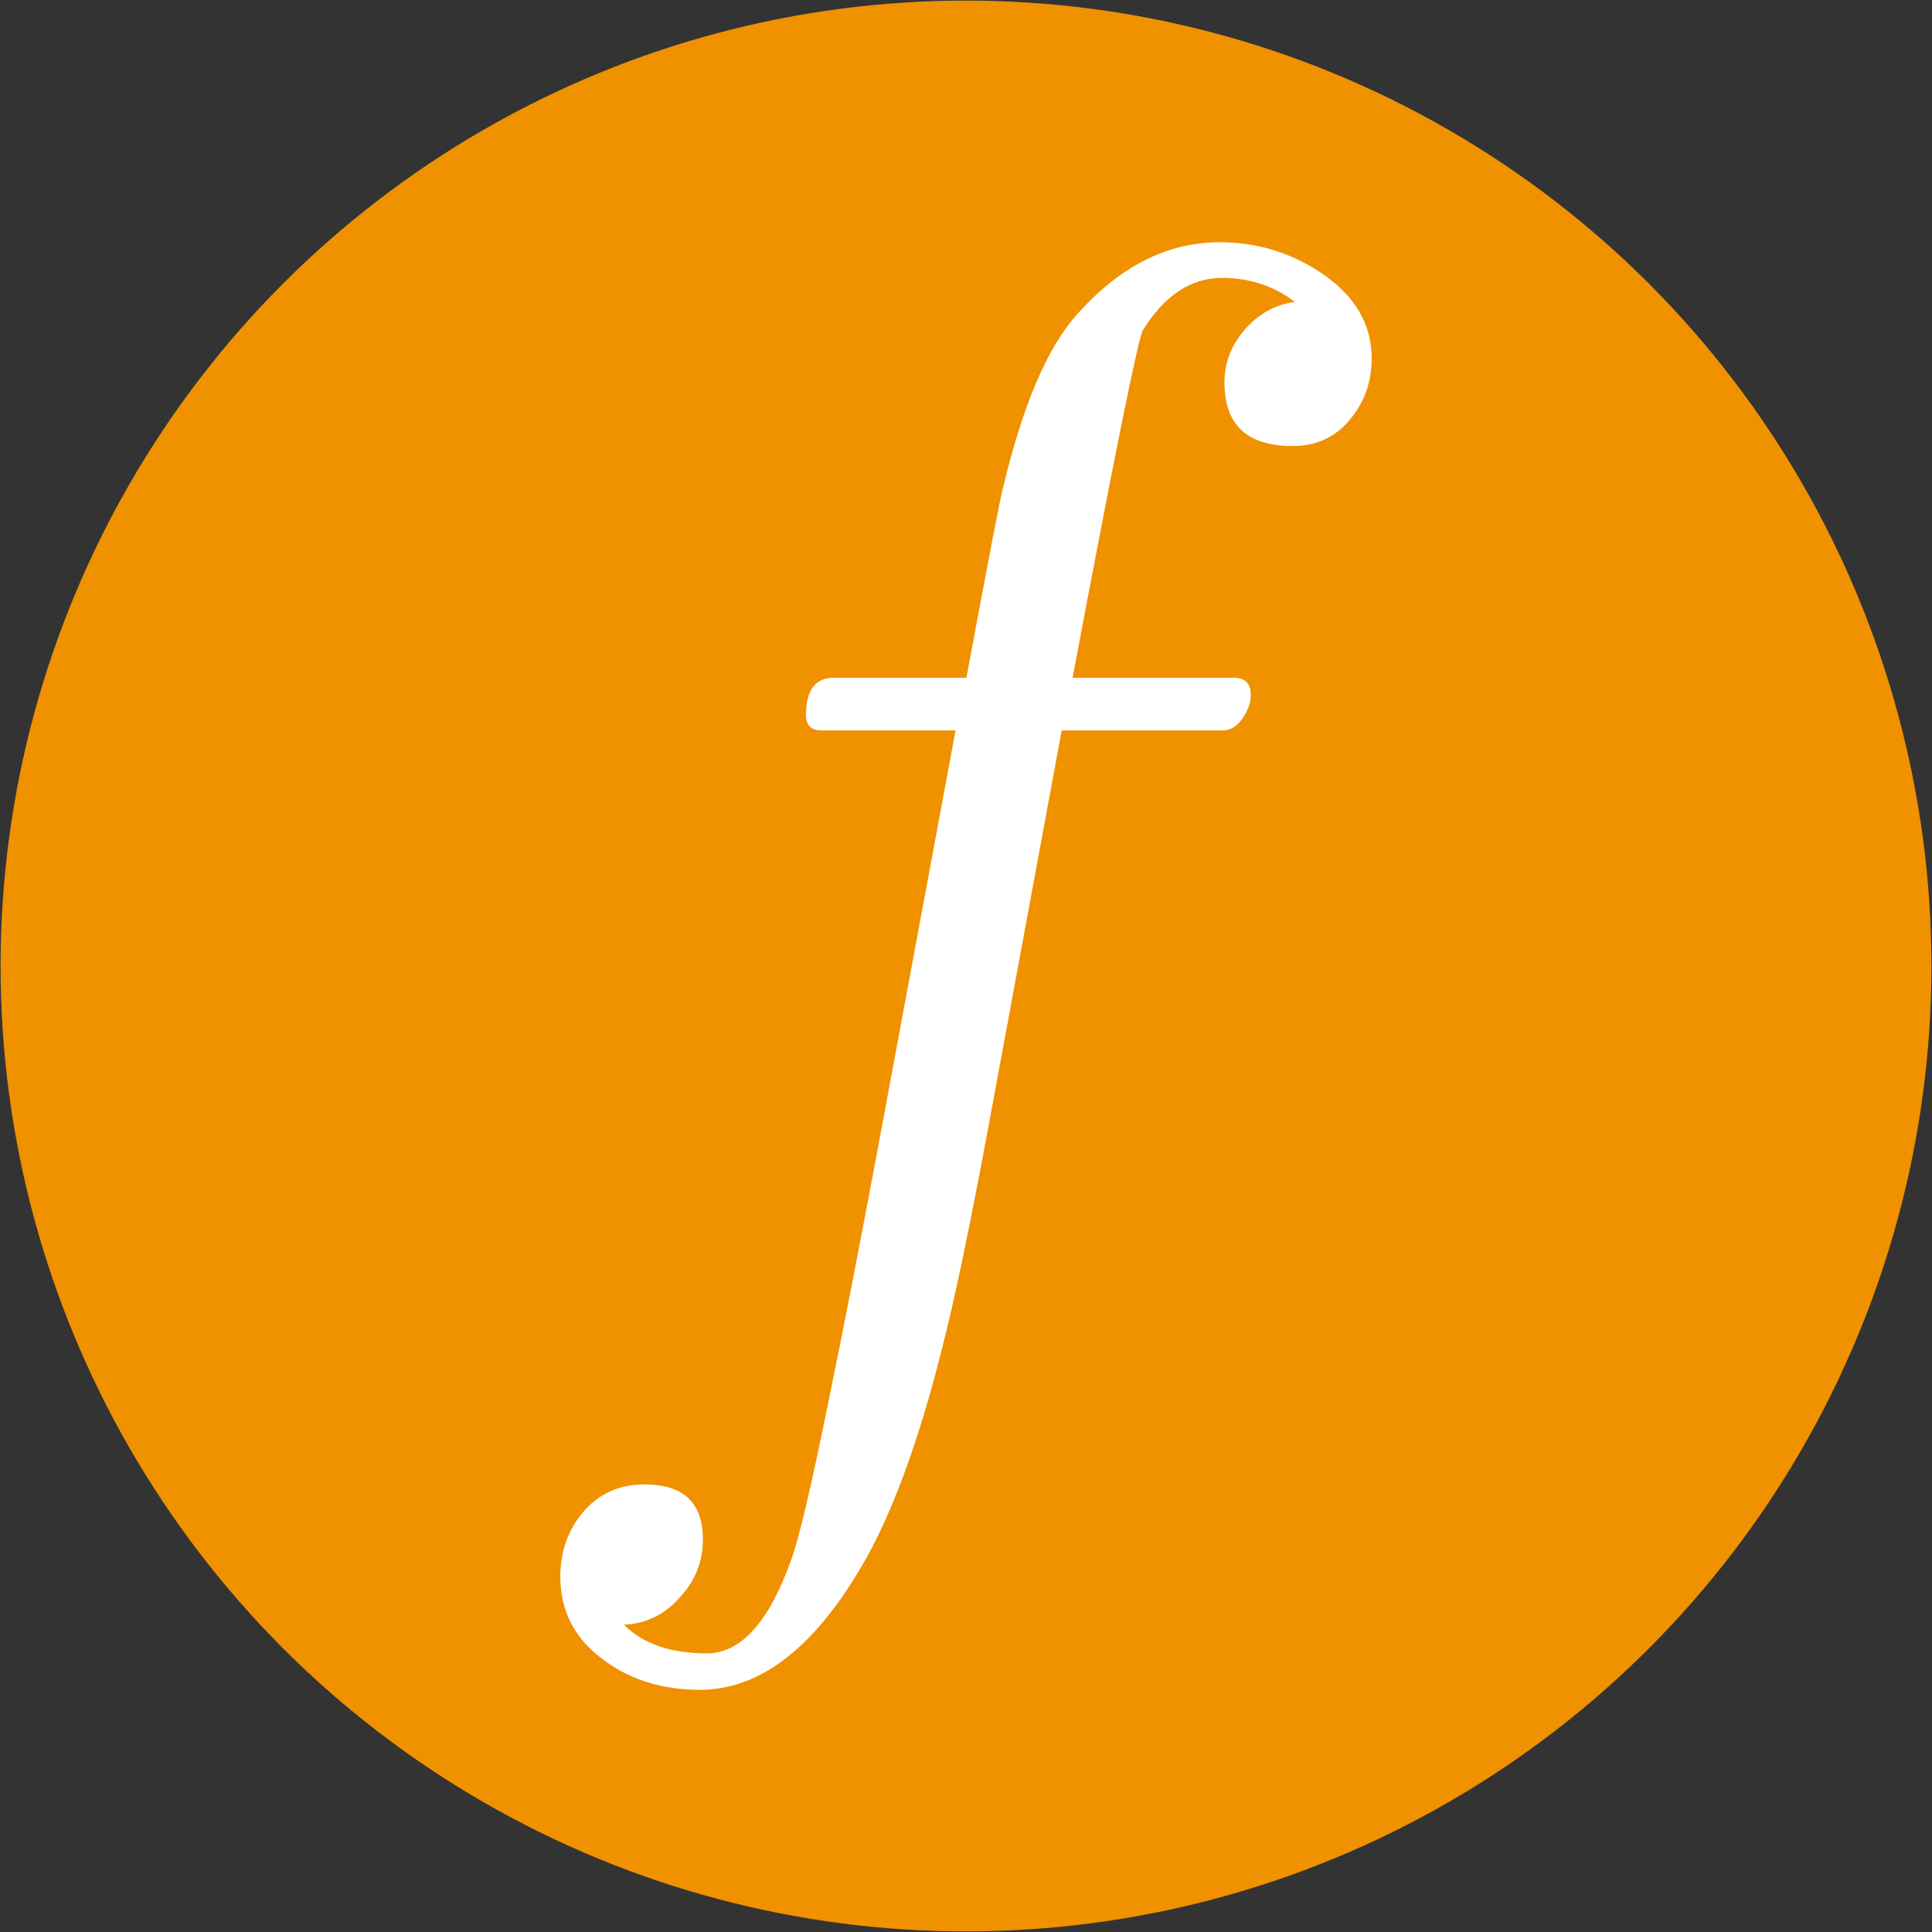
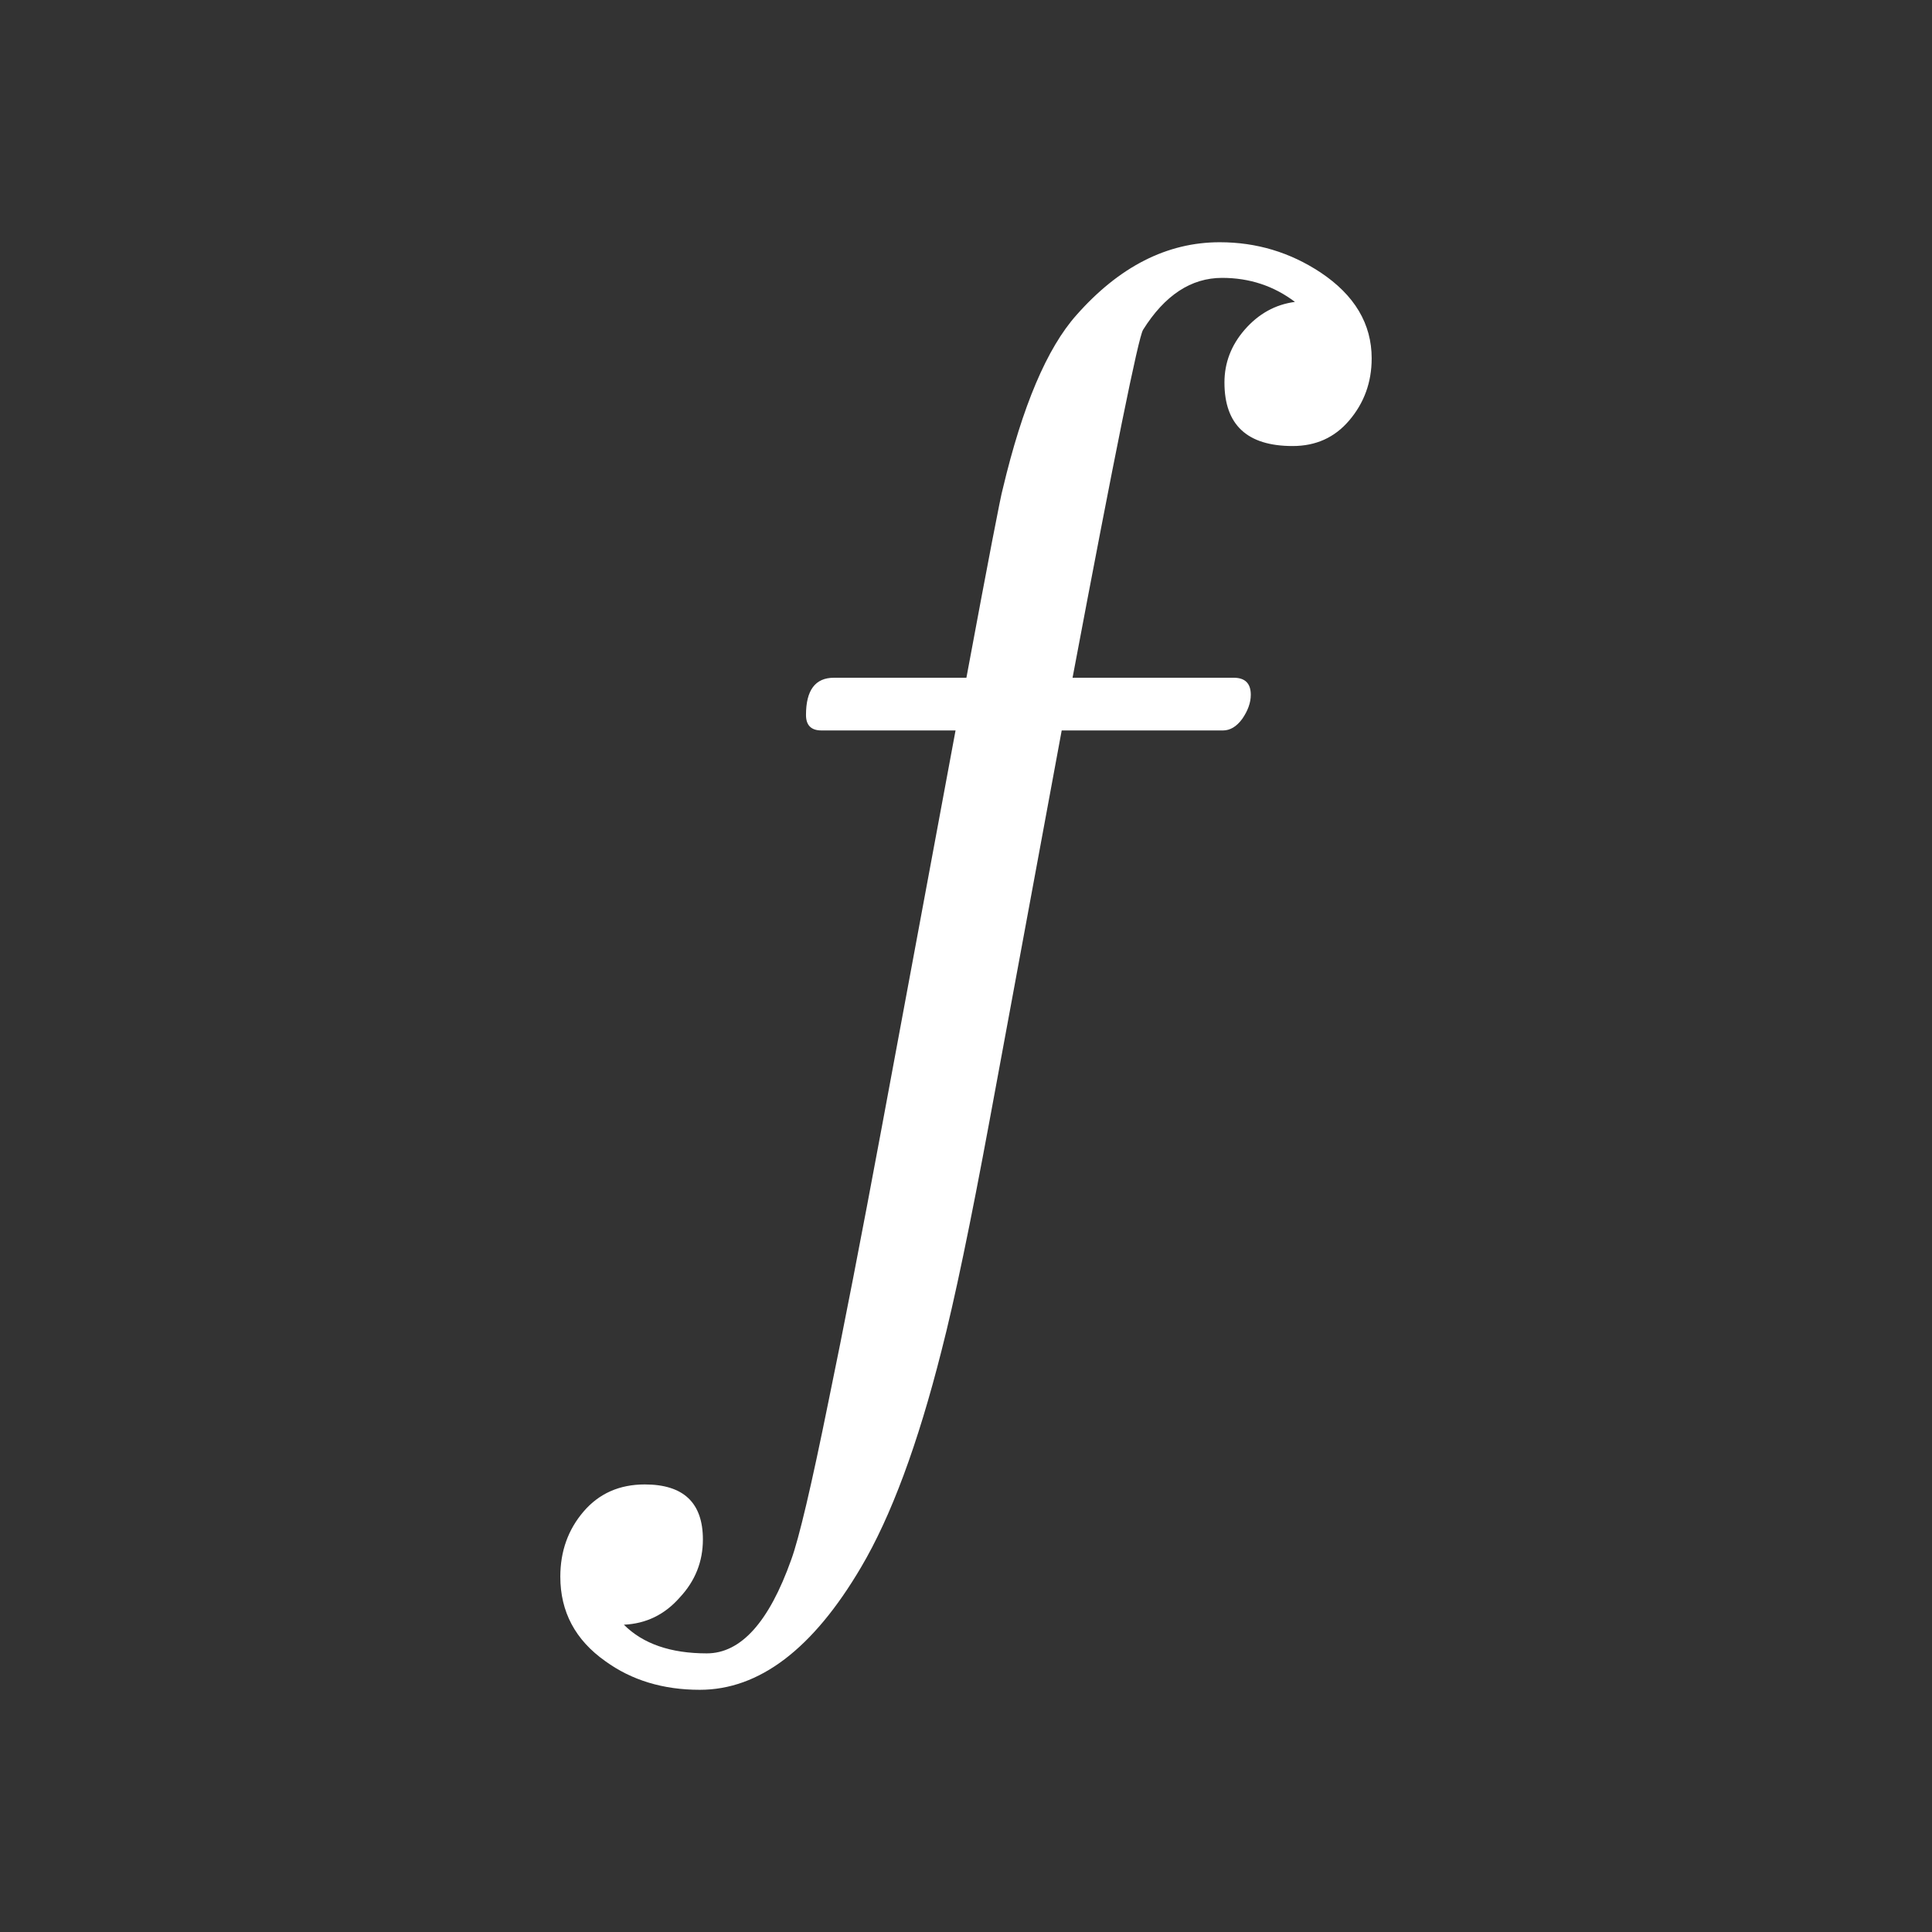
<svg xmlns="http://www.w3.org/2000/svg" xmlns:ns1="http://sodipodi.sourceforge.net/DTD/sodipodi-0.dtd" xmlns:ns2="http://www.inkscape.org/namespaces/inkscape" aria-hidden="true" data-prefix="fas" data-icon="pencil-alt" role="img" viewBox="0 0 105 105" class="svg-inline--fa fa-pencil-alt fa-w-16 fa-9x" version="1.1" id="svg4" ns1:docname="formule-math.svg" width="105" height="105" ns2:version="0.92.1 r15371">
  <rect x="0" y="0" width="105" height="105" fill="#333333" stroke="none" />
  <defs id="defs8" />
  <ns1:namedview pagecolor="#ffffff" bordercolor="#666666" borderopacity="1" objecttolerance="10" gridtolerance="10" guidetolerance="10" ns2:pageopacity="0" ns2:pageshadow="2" ns2:window-width="1522" ns2:window-height="971" id="namedview6" showgrid="false" ns2:zoom="5.2149125" ns2:cx="45.354948" ns2:cy="70.77341" ns2:window-x="243" ns2:window-y="66" ns2:window-maximized="0" ns2:current-layer="svg4" />
-   <circle style="opacity:1;fill:#f09100;fill-opacity:1;stroke:#000000;stroke-width:0.064;stroke-miterlimit:3.7;stroke-dasharray:none;stroke-opacity:0" id="path4487" cx="52.5" cy="52.5" r="52.468" />
  <g aria-label="ƒ" style="font-style:normal;font-variant:normal;font-weight:normal;font-stretch:normal;font-size:86.252px;line-height:1.25;font-family:Symbola;-inkscape-font-specification:Symbola;letter-spacing:0px;word-spacing:0px;fill:#ffffff;fill-opacity:1;stroke:none;stroke-width:2.156" id="text1167">
    <path d="m 74.547,19.482 q 0,1.937 -1.221,3.369 -1.179,1.39 -3.074,1.39 -3.706,0 -3.706,-3.453 0,-1.6 1.095,-2.864 1.137,-1.306 2.737,-1.516 -1.727,-1.306 -3.959,-1.306 -2.527,0 -4.296,2.822 -0.379,0.59 -3.832,18.91 h 8.76 q 0.927,0 0.927,0.927 0,0.632 -0.463,1.306 -0.463,0.632 -1.053,0.632 H 57.701 l -3.917,21.184 q -1.558,8.423 -2.611,12.508 -1.937,7.665 -4.38,11.792 -3.917,6.654 -8.76,6.654 -2.99,0 -5.138,-1.558 -2.443,-1.727 -2.443,-4.591 0,-2.064 1.263,-3.538 1.263,-1.474 3.327,-1.474 3.159,0 3.159,2.99 0,1.811 -1.263,3.159 -1.221,1.39 -3.032,1.474 1.558,1.558 4.506,1.558 2.78,0 4.591,-5.096 0.632,-1.727 2.022,-8.591 1.221,-5.896 2.906,-14.951 l 4.001,-21.521 h -7.286 q -0.842,0 -0.842,-0.842 0,-2.022 1.516,-2.022 h 7.202 q 1.811,-9.729 1.979,-10.276 1.6,-6.738 4.001,-9.434 3.496,-3.959 7.791,-3.959 2.99,0 5.475,1.642 2.78,1.853 2.78,4.675 z" style="stroke-width:2.156" id="path1188" />
  </g>
</svg>